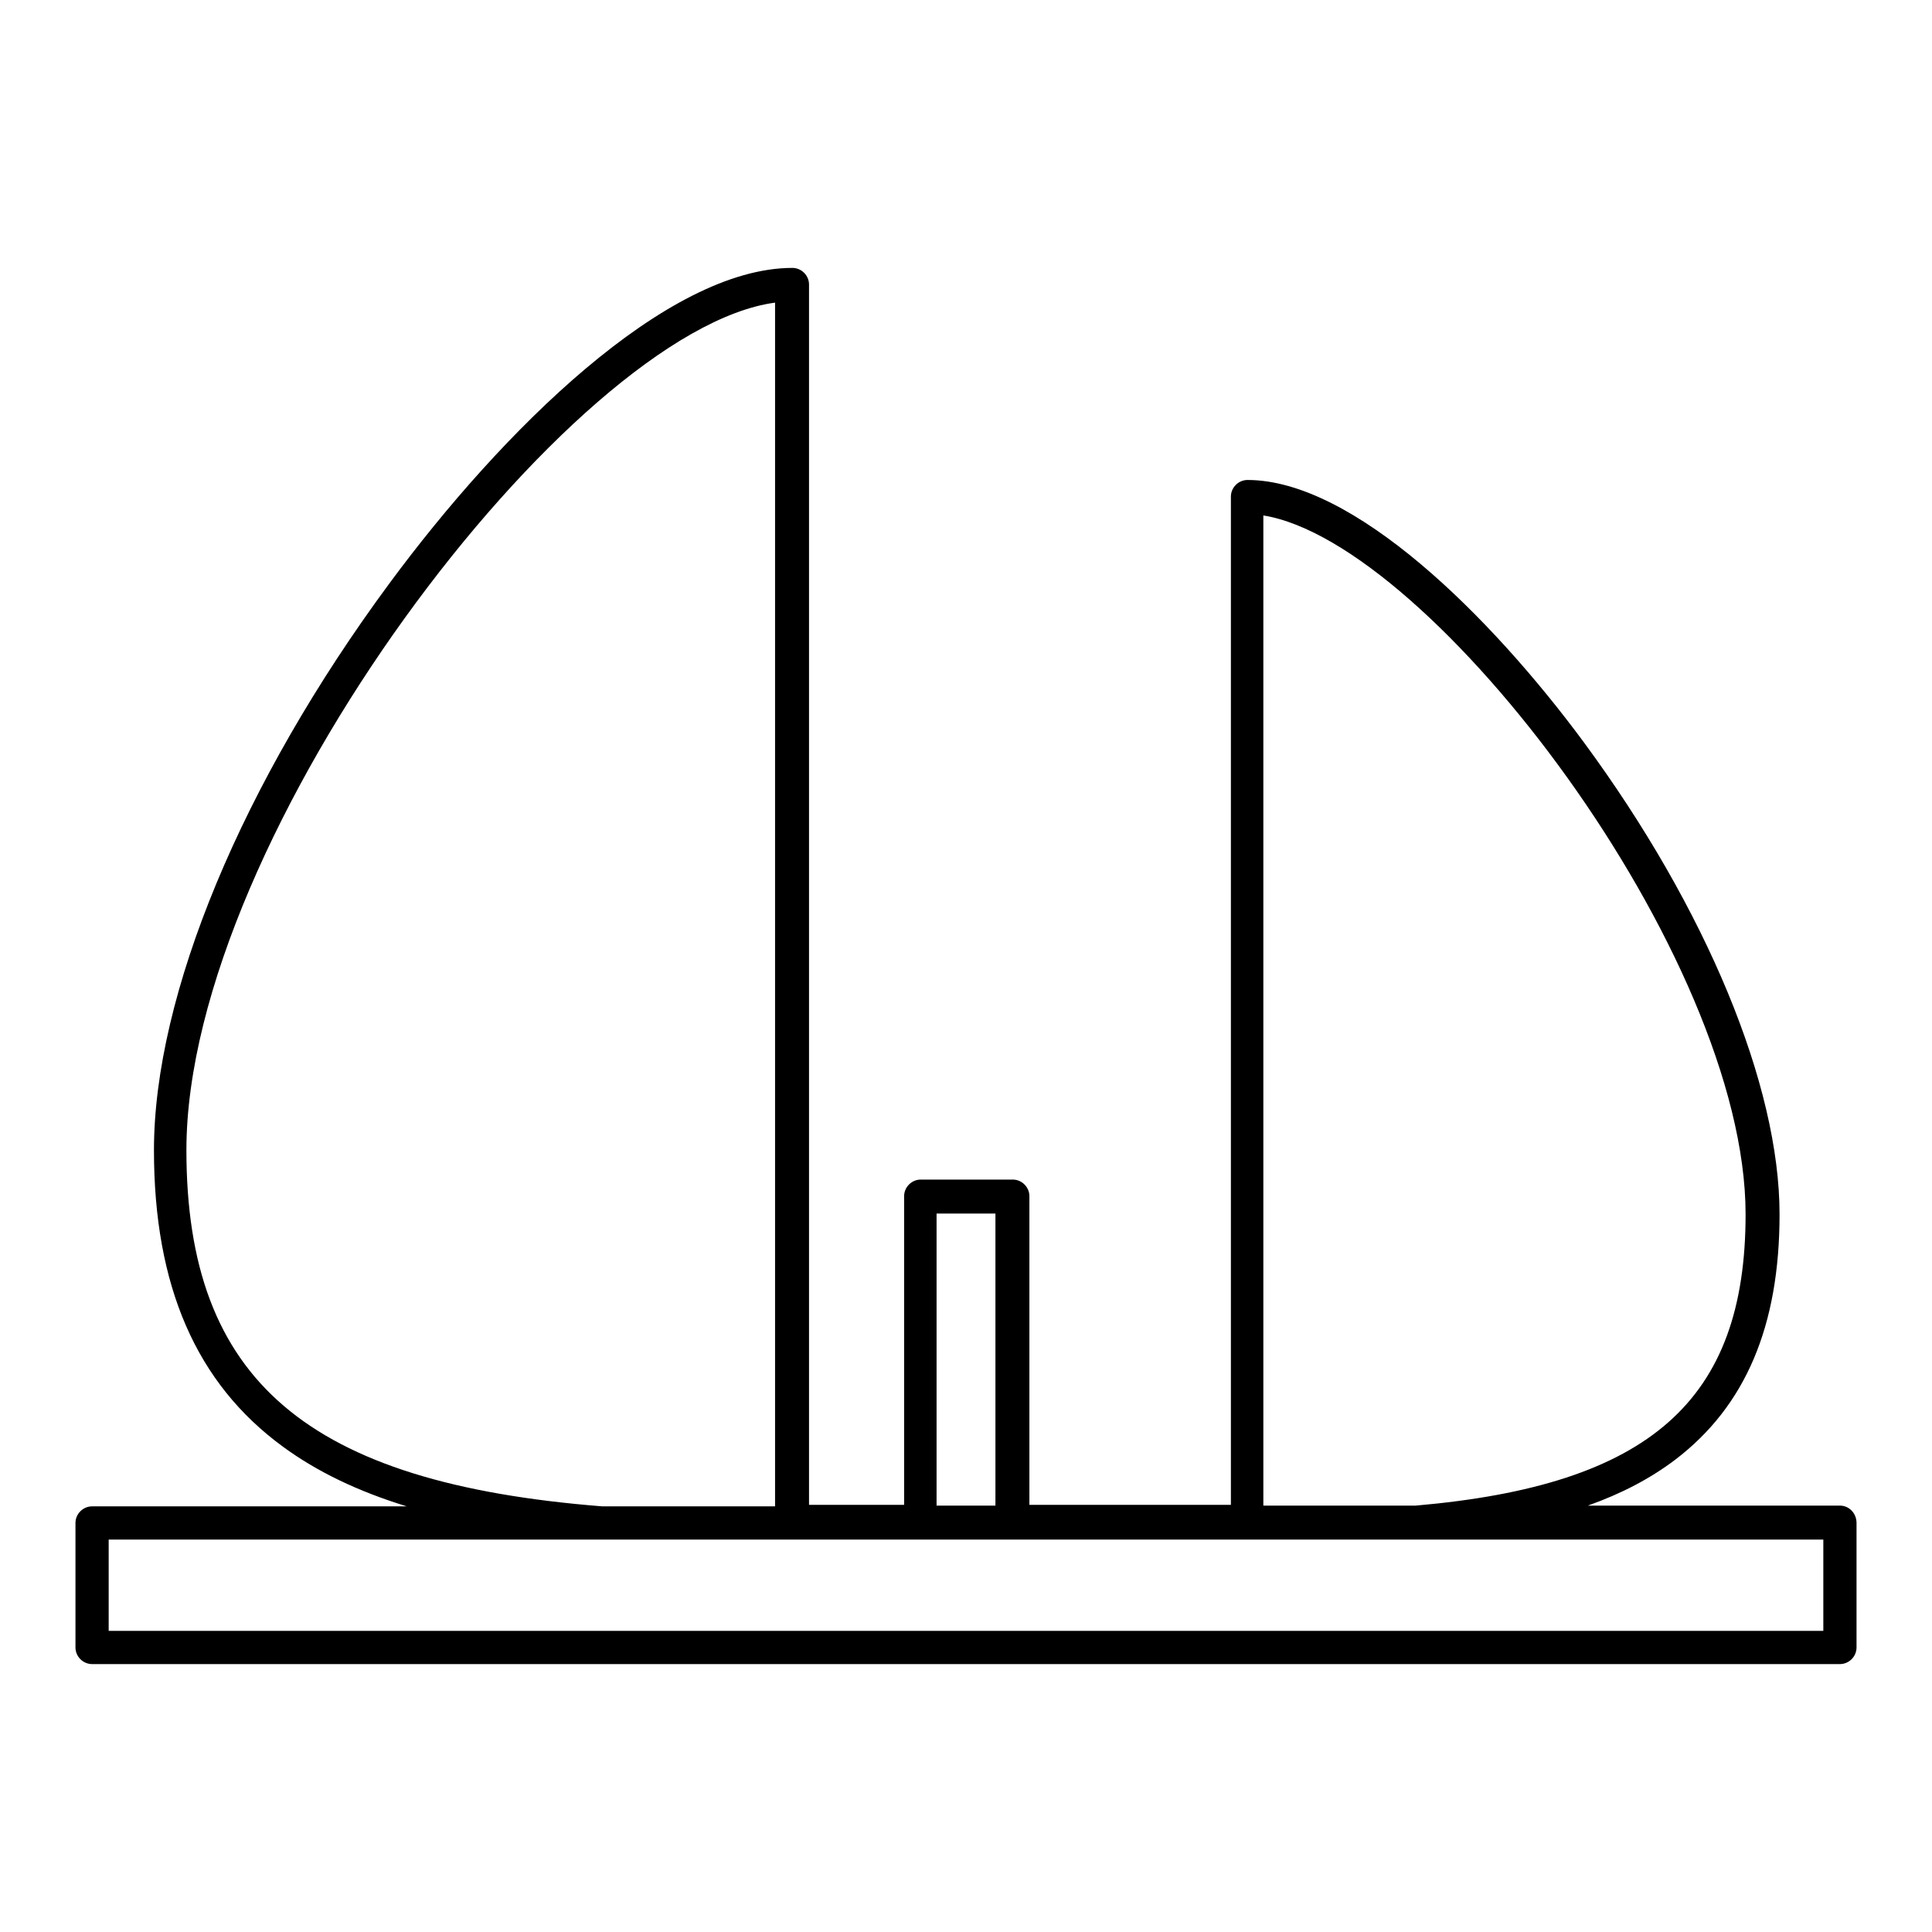
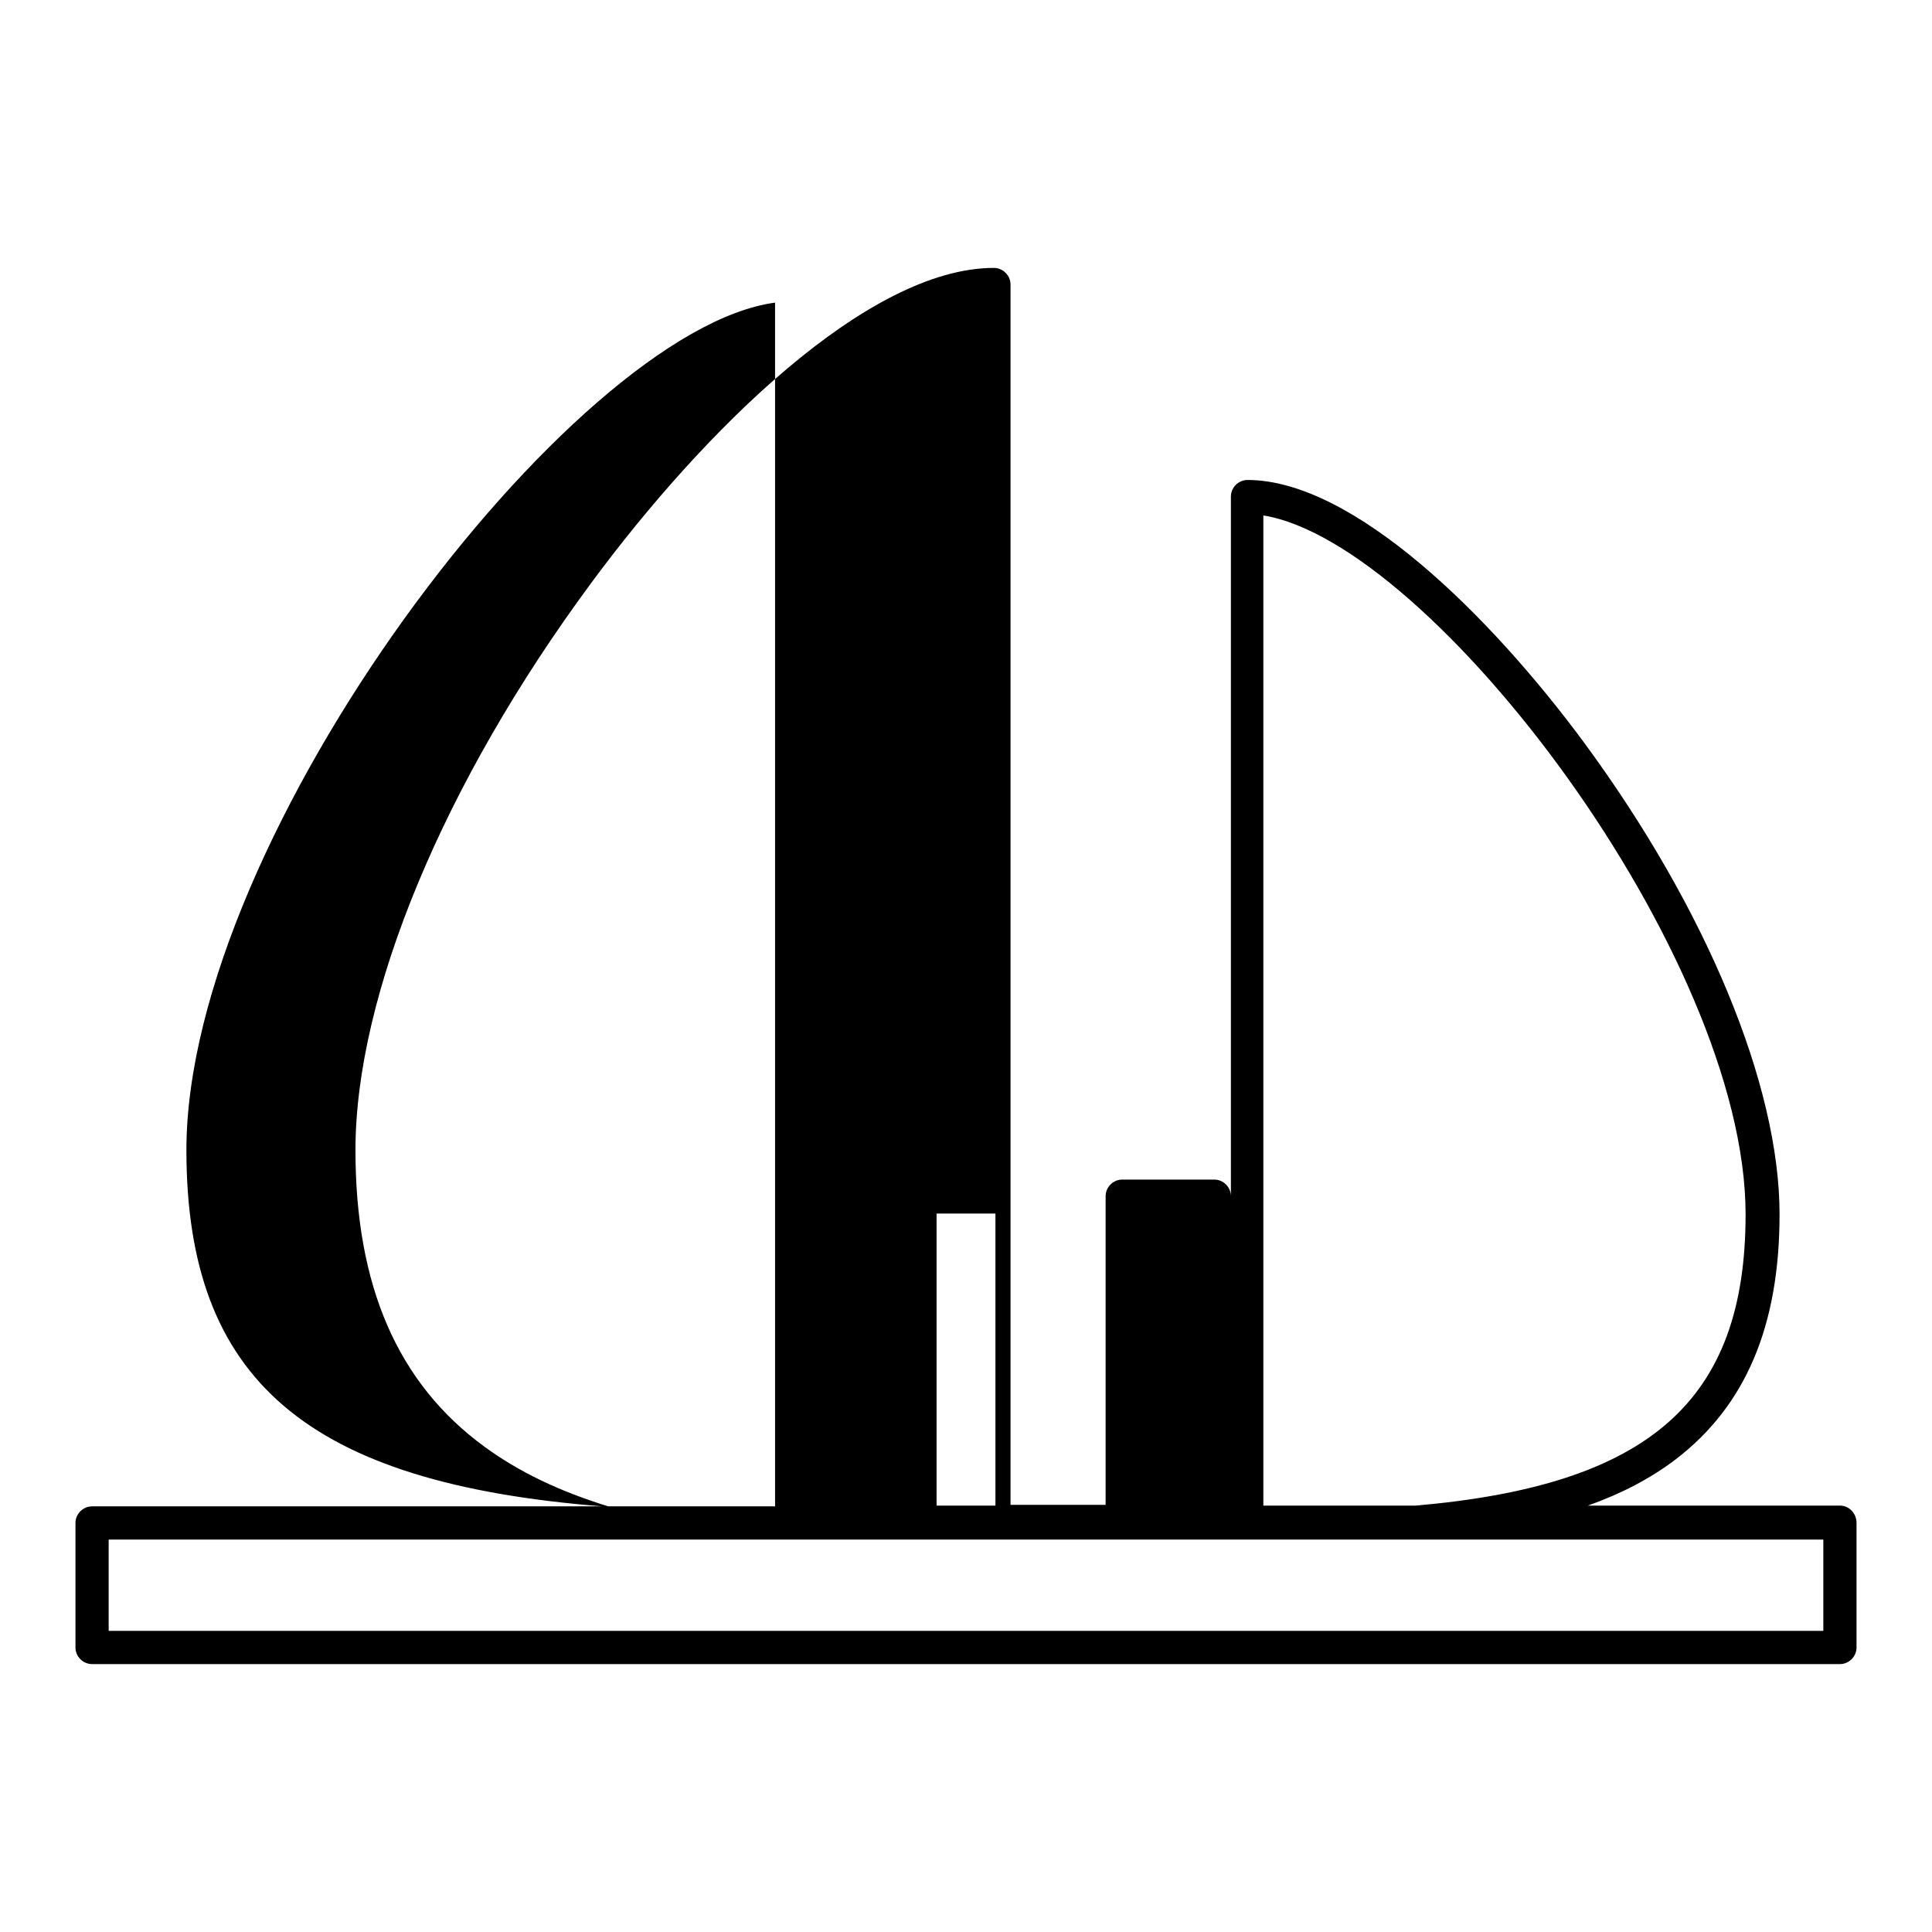
<svg xmlns="http://www.w3.org/2000/svg" version="1.1" x="0px" y="0px" viewBox="0 0 256 256" enable-background="new 0 0 256 256" xml:space="preserve">
  <g>
-     <path fill="#000000" d="M243.8,199.5h-33.4c4.5-1.6,8.3-3.6,11.6-6.1c9.3-7.1,13.8-17.7,13.8-32.5c0-17.1-9.7-40.5-25.9-62.5 c-12.4-16.8-30.6-34.8-44.6-34.8c-1.2,0-2.2,1-2.2,2.2v133.6h-26.7v-40.9c0-1.2-1-2.2-2.2-2.2h-12.2c-1.2,0-2.2,1-2.2,2.2v40.9 h-12.6V37.7c0-1.2-1-2.2-2.2-2.2c-16.7,0-38.5,21.6-53.4,41.8c-19.5,26.4-31.2,54.5-31.2,75.1c0,18,5.6,30.9,17.1,39.3 c4.5,3.3,9.9,5.9,16.4,7.9H12.2c-1.2,0-2.2,1-2.2,2.2v16.5c0,1.2,1,2.2,2.2,2.2h231.6c1.2,0,2.2-1,2.2-2.2v-16.5 C246,200.5,245,199.5,243.8,199.5z M167.4,68.3c22.3,3.6,63.9,58.3,63.9,92.6c0,24.7-12.7,35.9-43.7,38.6h-20.2V68.3L167.4,68.3z  M124.1,160.8h7.8v38.7h-7.8V160.8z M24.7,152.4c0-41.8,51.1-108.7,78-112.3v159.5H79.8C40.7,196.5,24.7,182.9,24.7,152.4z  M241.6,216.1H14.4V204h65.3h25.2h17h12.2h31.1h22.5h53.9V216.1L241.6,216.1z" />
+     <path fill="#000000" d="M243.8,199.5h-33.4c4.5-1.6,8.3-3.6,11.6-6.1c9.3-7.1,13.8-17.7,13.8-32.5c0-17.1-9.7-40.5-25.9-62.5 c-12.4-16.8-30.6-34.8-44.6-34.8c-1.2,0-2.2,1-2.2,2.2v133.6v-40.9c0-1.2-1-2.2-2.2-2.2h-12.2c-1.2,0-2.2,1-2.2,2.2v40.9 h-12.6V37.7c0-1.2-1-2.2-2.2-2.2c-16.7,0-38.5,21.6-53.4,41.8c-19.5,26.4-31.2,54.5-31.2,75.1c0,18,5.6,30.9,17.1,39.3 c4.5,3.3,9.9,5.9,16.4,7.9H12.2c-1.2,0-2.2,1-2.2,2.2v16.5c0,1.2,1,2.2,2.2,2.2h231.6c1.2,0,2.2-1,2.2-2.2v-16.5 C246,200.5,245,199.5,243.8,199.5z M167.4,68.3c22.3,3.6,63.9,58.3,63.9,92.6c0,24.7-12.7,35.9-43.7,38.6h-20.2V68.3L167.4,68.3z  M124.1,160.8h7.8v38.7h-7.8V160.8z M24.7,152.4c0-41.8,51.1-108.7,78-112.3v159.5H79.8C40.7,196.5,24.7,182.9,24.7,152.4z  M241.6,216.1H14.4V204h65.3h25.2h17h12.2h31.1h22.5h53.9V216.1L241.6,216.1z" />
  </g>
</svg>